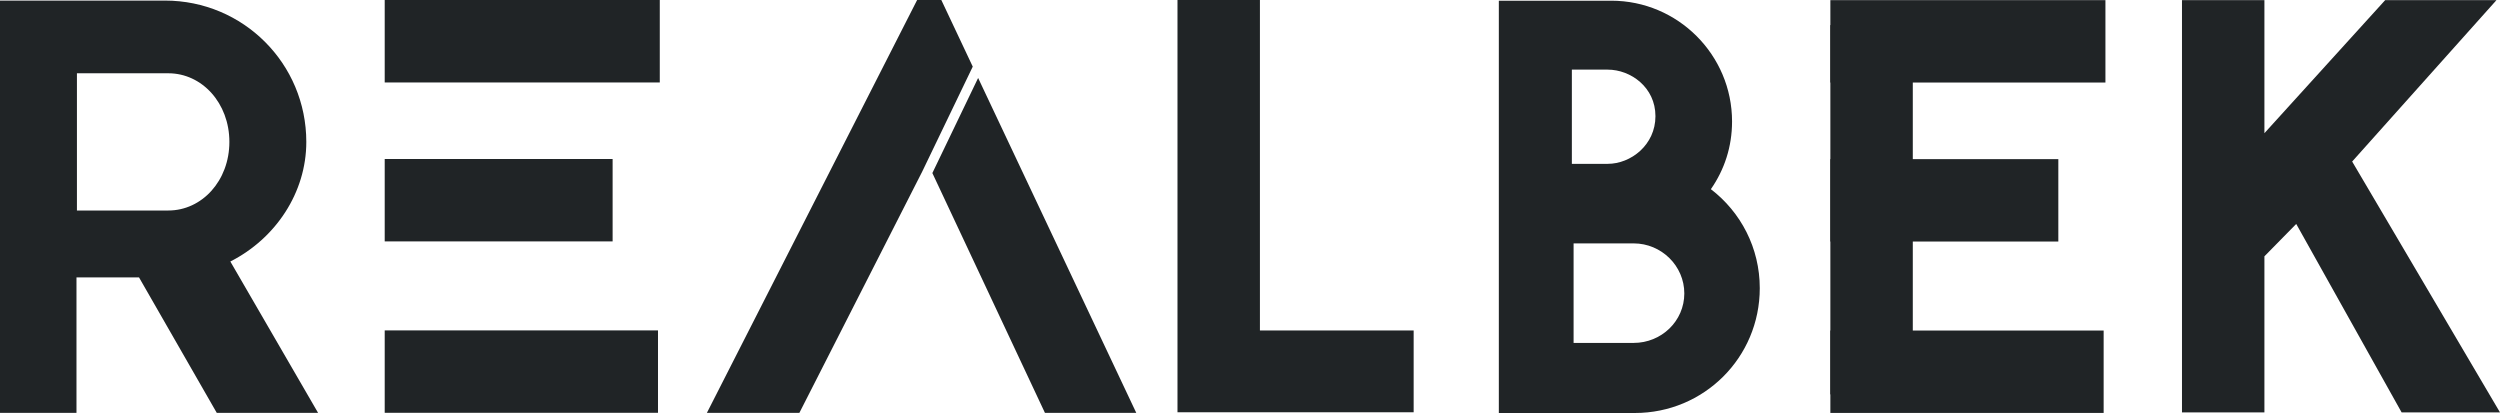
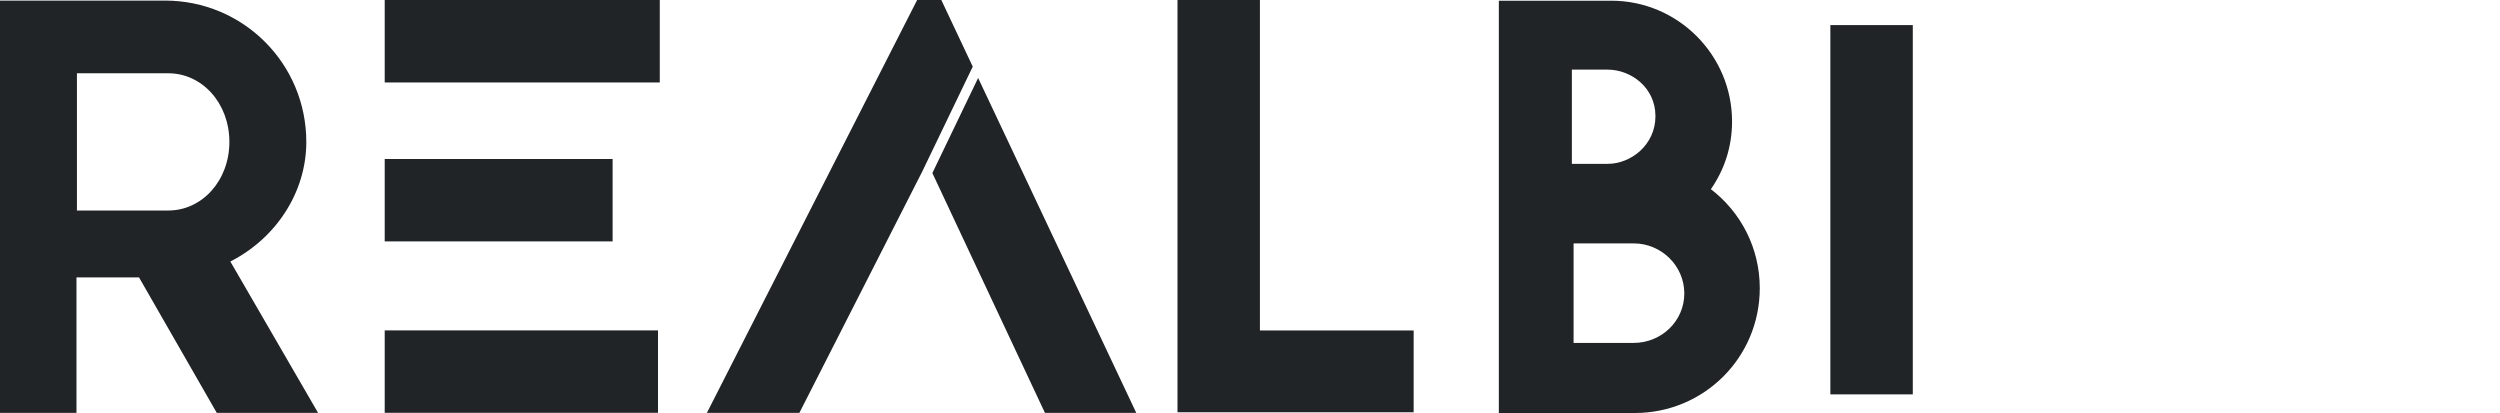
<svg xmlns="http://www.w3.org/2000/svg" viewBox="0 0 390.62 64.53">
  <g id="a" />
  <g id="b">
    <g id="c">
      <g>
        <g>
          <path d="M21.72,43.34H11.95v21.17H0V.09H25.77c12.24,0,22.09,9.85,22.09,22.09,0,7.91-4.79,15.09-11.87,18.68l13.71,23.65h-15.83l-12.15-21.17Zm-9.7-10.45h14.29c5.24,0,9.53-4.64,9.53-10.72s-4.29-10.72-9.53-10.72H12.02v21.43Z" style="fill:#202426;" />
          <path d="M103.09,12.88H60.11V0h42.98V12.88Zm-42.98,11.96h35.61v12.88H60.11v-12.88Zm0,26.78h42.7v12.88H60.11v-12.88Z" style="fill:#202426;" />
          <path d="M196.86,51.63h24.02v12.79h-36.9V0h12.88V51.63Z" style="fill:#202426;" />
          <polygon points="147.08 0 143.3 0 110.45 64.51 124.9 64.51 144.09 26.82 151.99 10.41 147.08 0" style="fill:#202426;" />
          <polygon points="177.54 64.51 152.83 12.18 145.68 27.04 163.27 64.51 177.54 64.51" style="fill:#202426;" />
          <g>
            <path d="M251.76,.11c10.4,0,18.87,8.47,18.87,18.87,0,3.96-1.2,7.55-3.31,10.58,4.69,3.59,7.64,9.2,7.64,15.46,0,10.86-8.74,19.51-19.51,19.51h-21.26V.11h17.58Zm-.55,25.49c3.59,0,7.45-2.94,7.45-7.45s-3.87-7.27-7.45-7.27h-5.61v14.72h5.61Zm4.05,27.98c4.33,0,7.91-3.41,7.91-7.73s-3.59-7.82-7.91-7.82h-9.39v15.55h9.39Z" style="fill:#202426;" />
-             <path d="M328.97,12.9h-42.98V.02h42.98V12.9Zm-42.98,11.96h35.62v12.88h-35.62v-12.88Zm0,26.78h42.7v12.88h-42.7v-12.88Z" style="fill:#202426;" />
-             <path d="M358.78,34.99l-4.97,5.06v24.39h-12.88V.02h12.88V20.81L372.68,.02h17.39l-22.55,25.22,23.1,39.2h-15.37l-16.47-29.45Z" style="fill:#202426;" />
          </g>
        </g>
        <rect x="285.99" y="3.92" width="12.88" height="57.7" style="fill:#202426;" />
      </g>
    </g>
  </g>
</svg>